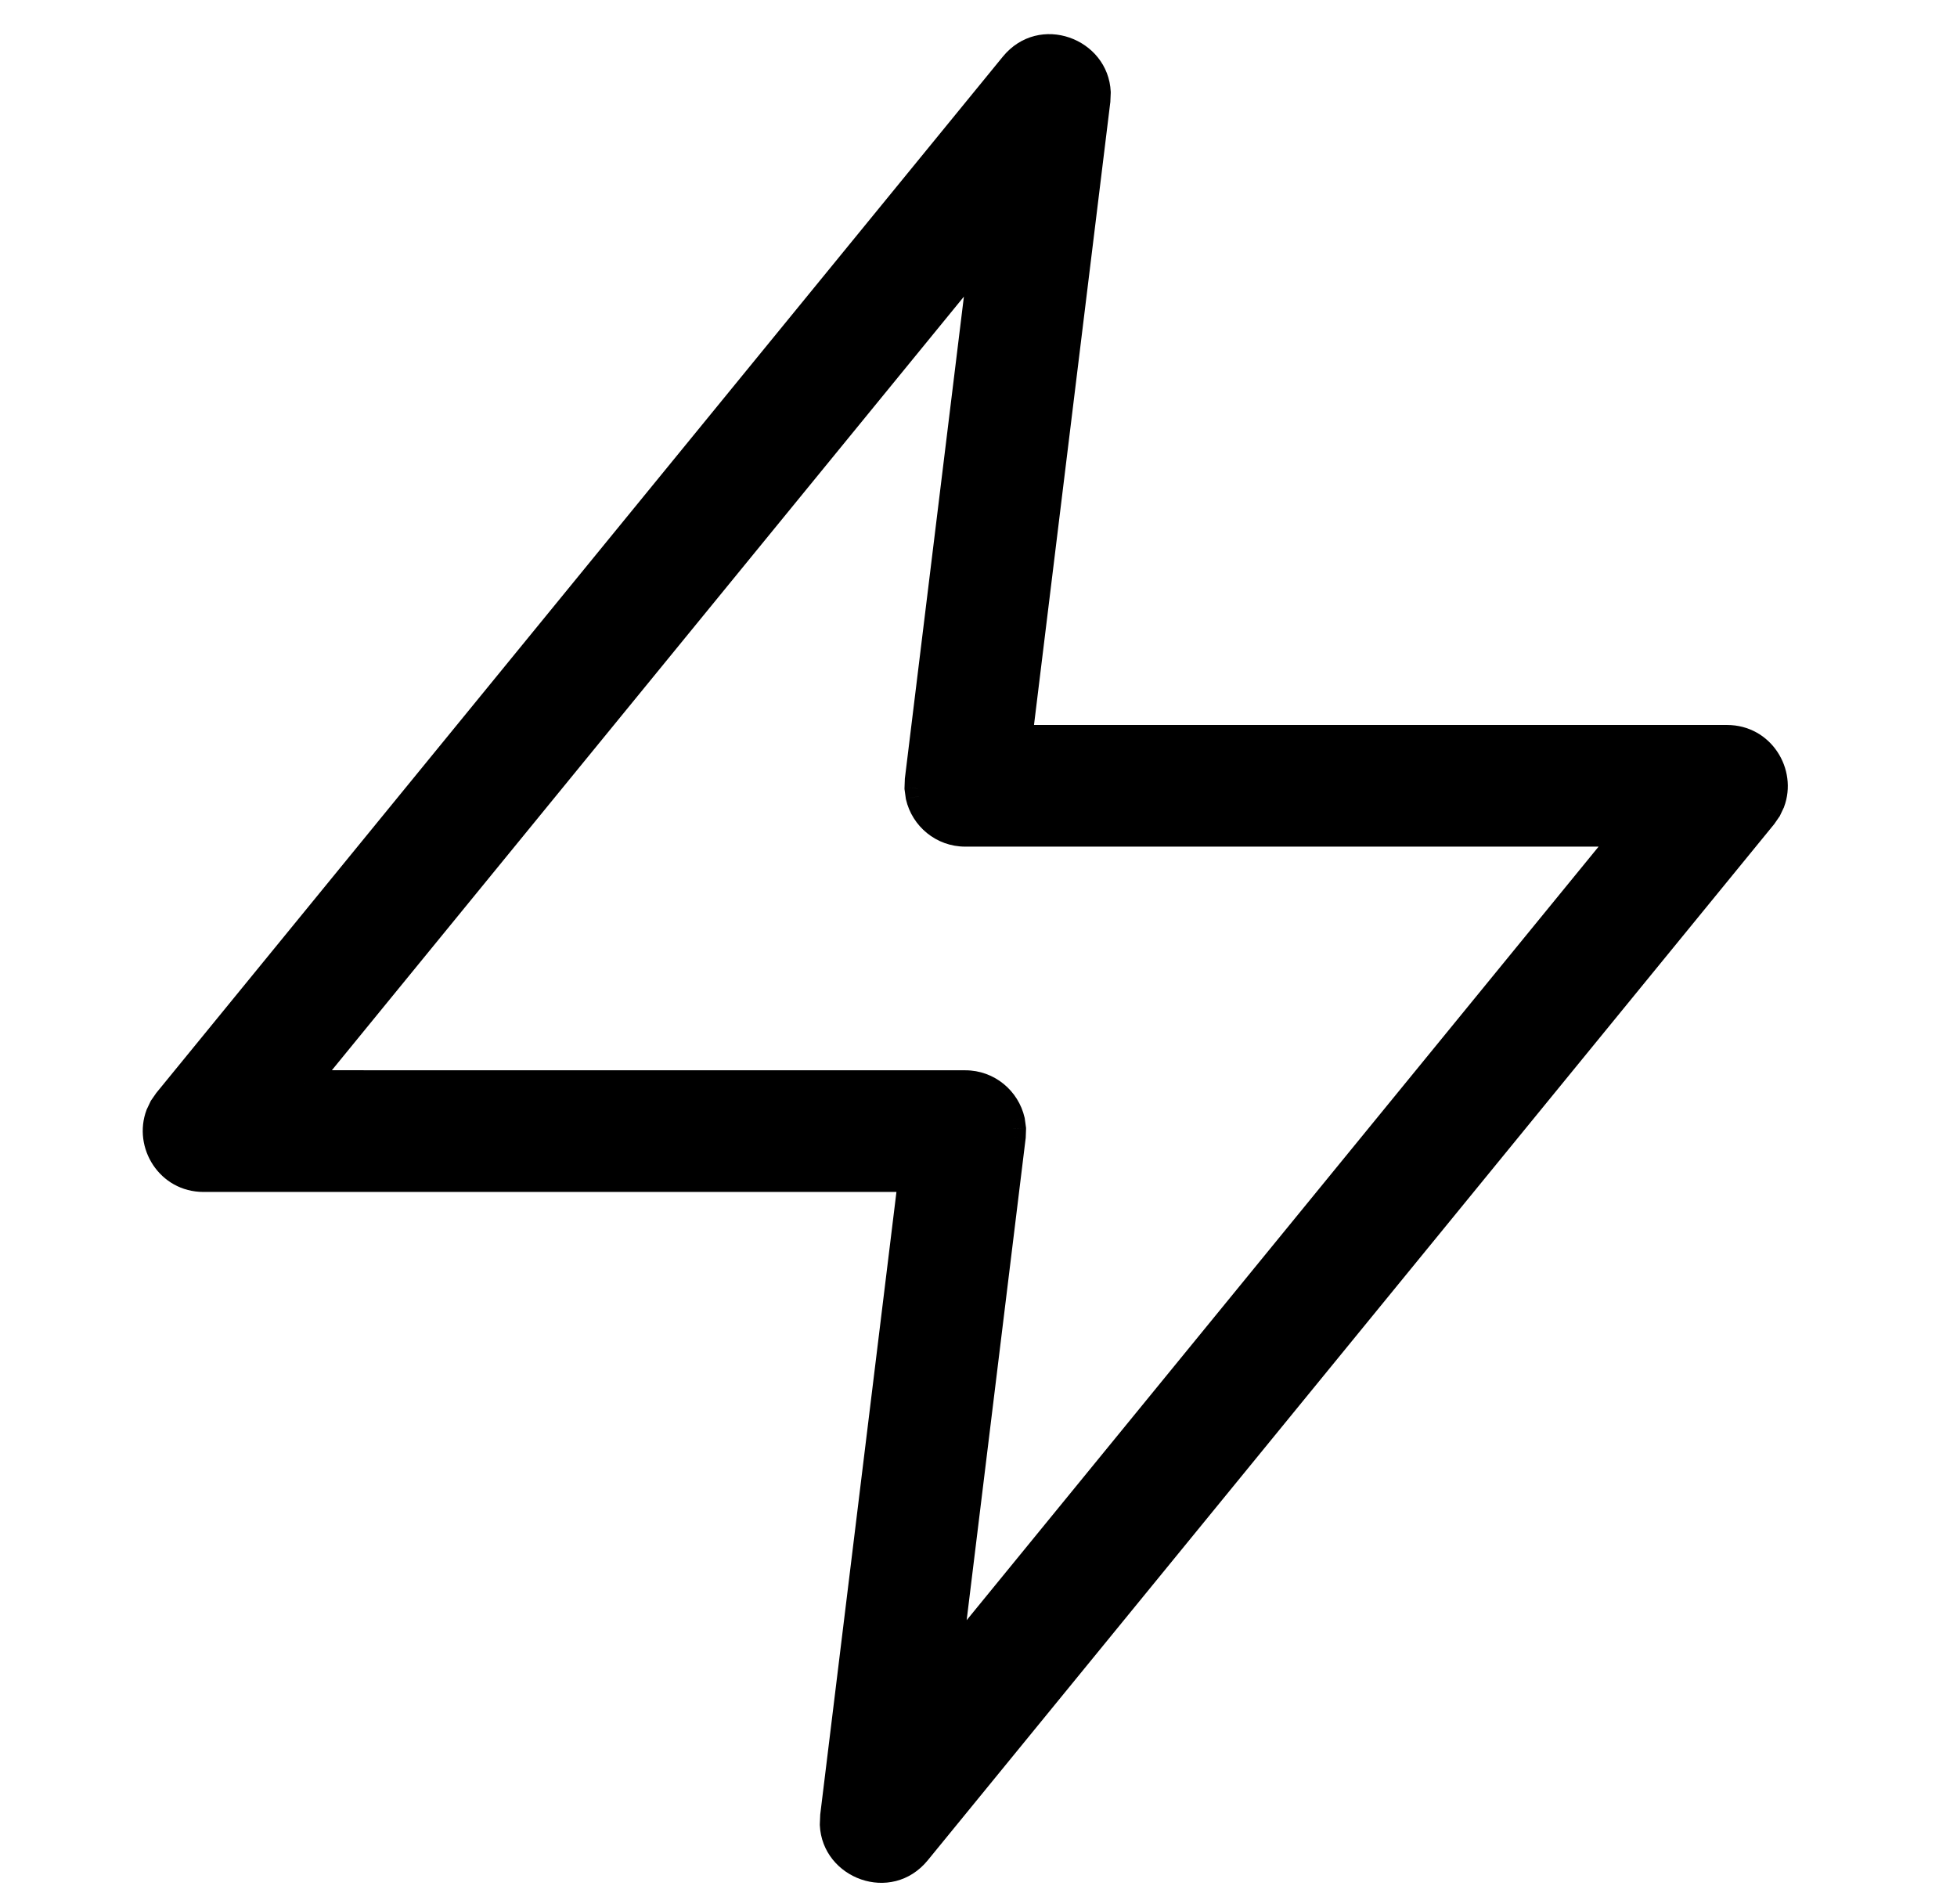
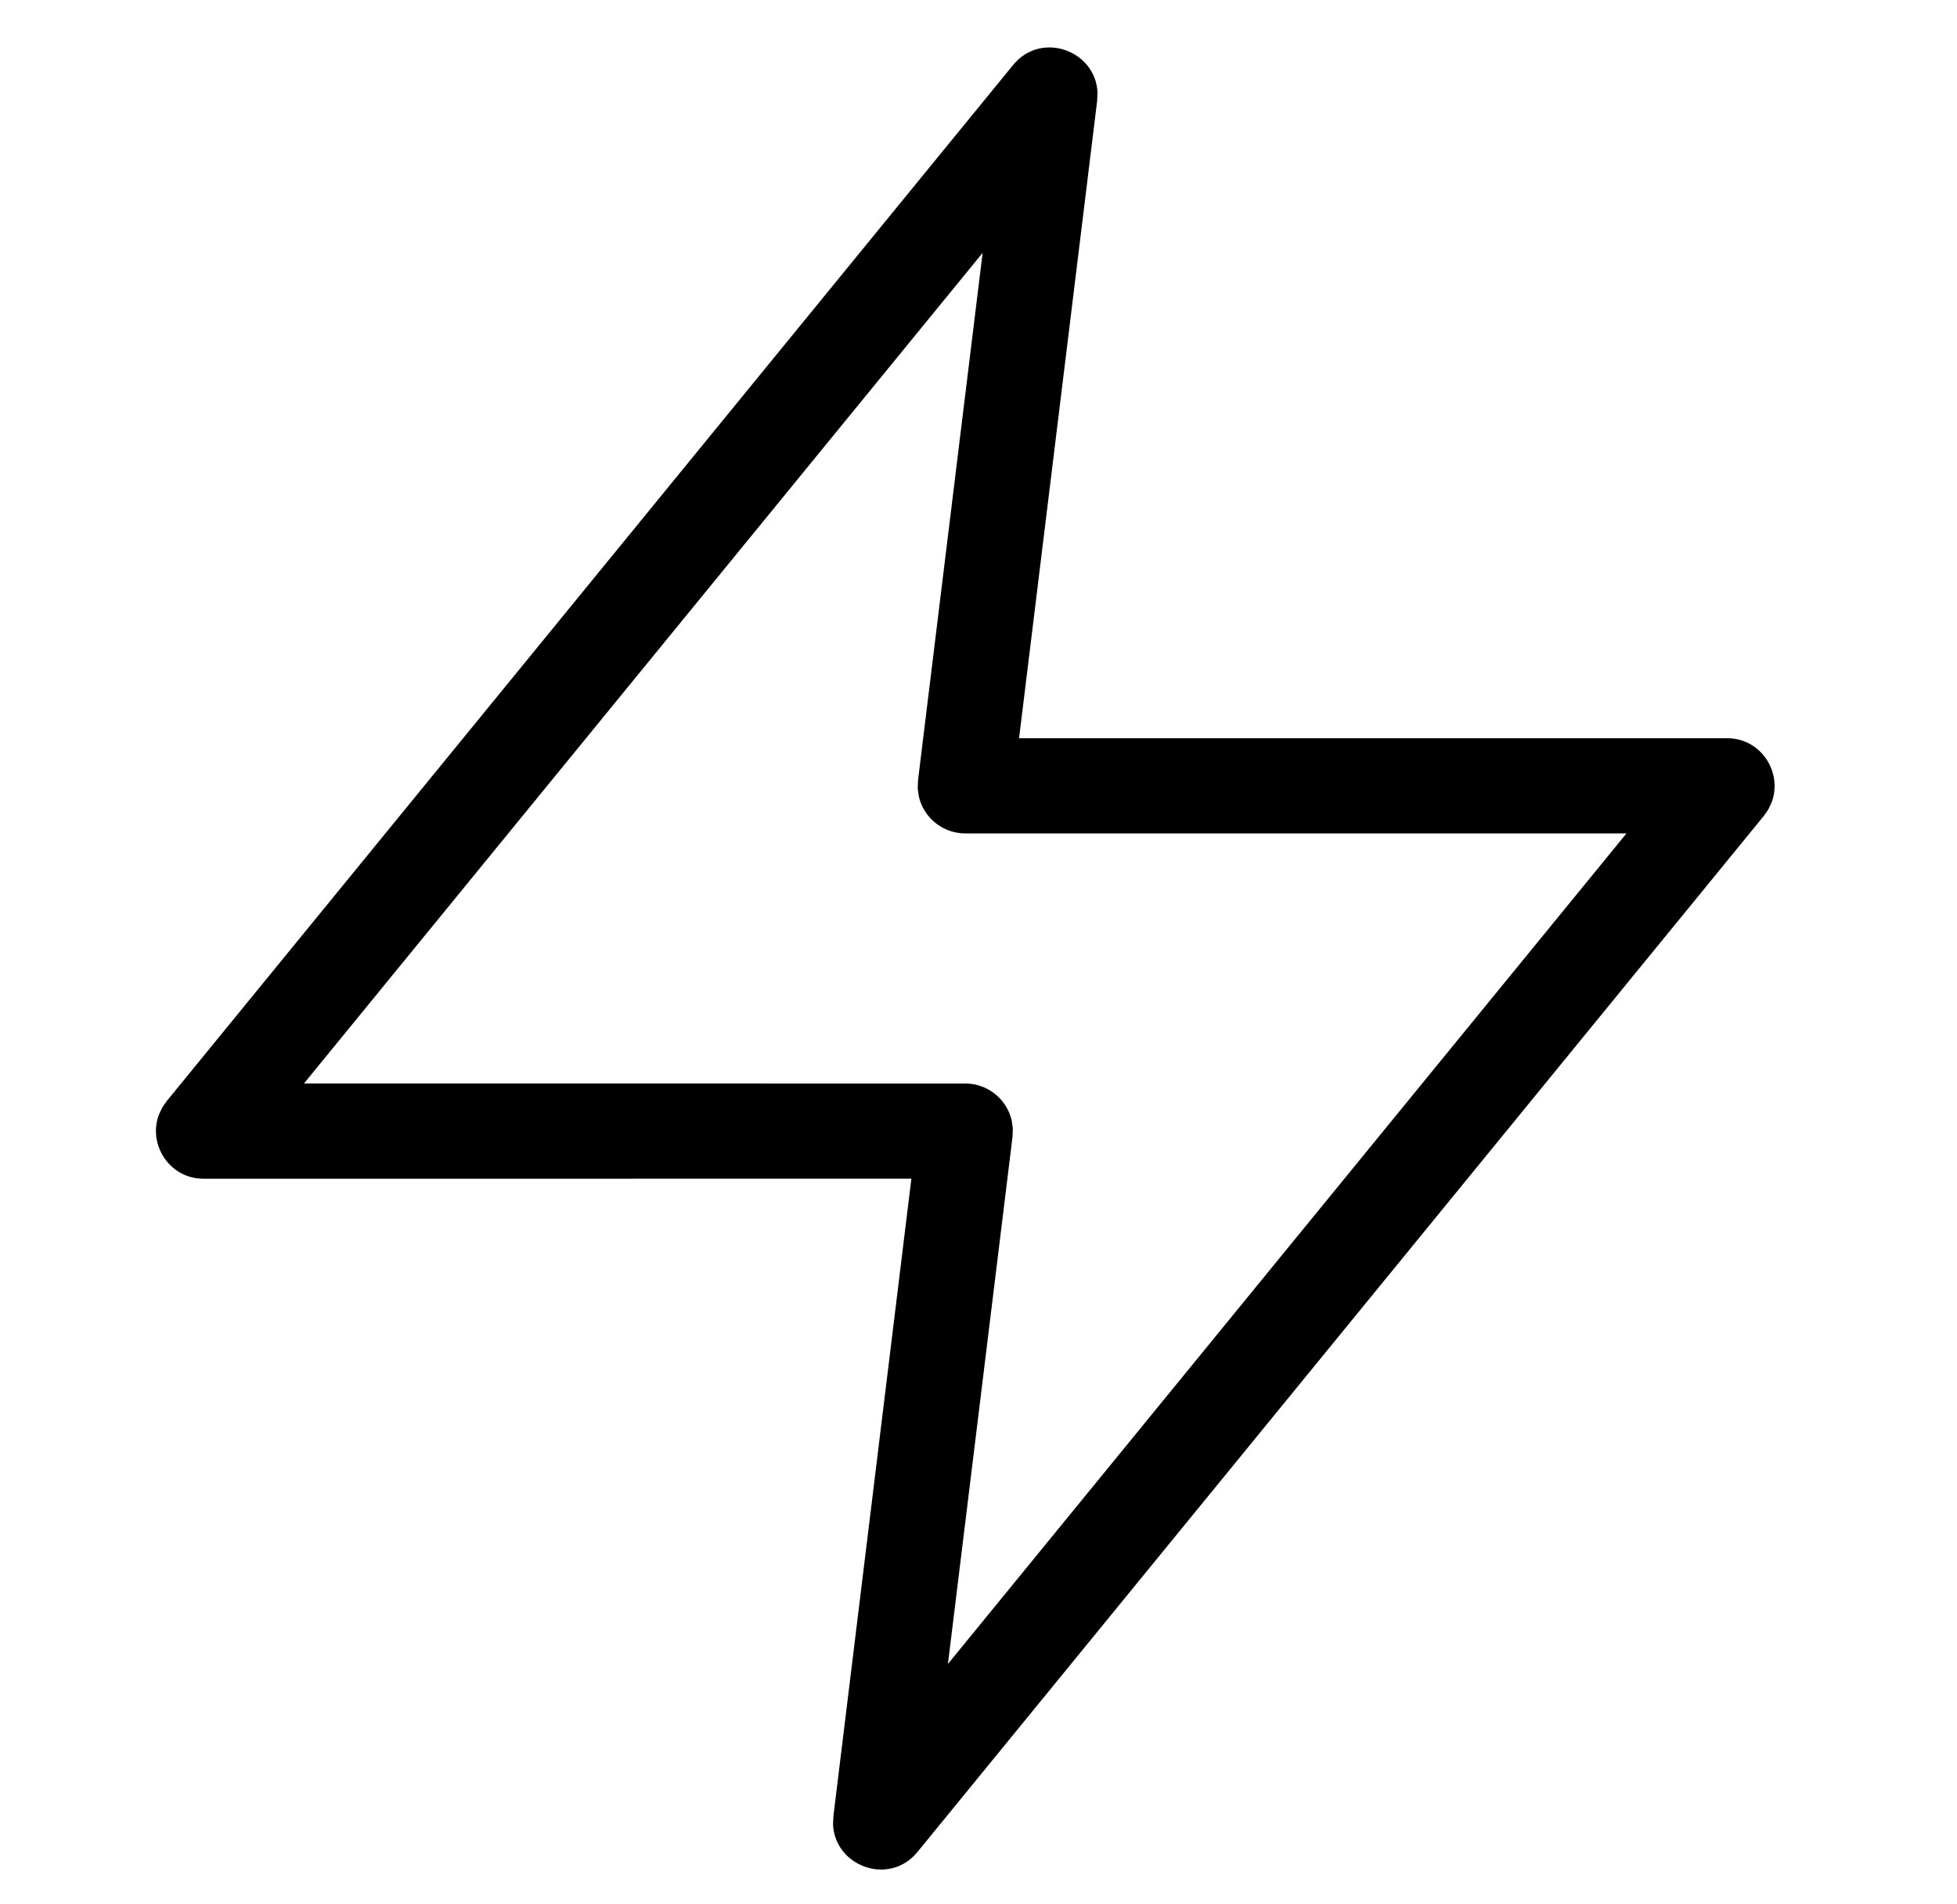
<svg xmlns="http://www.w3.org/2000/svg" width="37" height="36" viewBox="0 0 37 36" fill="none">
  <path fill-rule="evenodd" clip-rule="evenodd" d="M19.153 1.23C19.688 0.575 20.714 0.958 20.75 1.746L20.743 1.909L19.267 13.955L32.65 13.955C33.304 13.955 33.705 14.61 33.496 15.167L33.431 15.304L33.347 15.425L17.347 35.009C16.812 35.664 15.786 35.281 15.75 34.493L15.757 34.33L17.231 22.282L3.85 22.283C3.196 22.283 2.795 21.629 3.004 21.072L3.069 20.935L3.153 20.814L19.153 1.23ZM18.578 4.78L5.747 20.482L18.25 20.483C18.682 20.483 19.037 20.786 19.128 21.182L19.149 21.334L19.143 21.493L17.922 31.456L30.751 15.755L18.25 15.755C17.818 15.755 17.463 15.453 17.372 15.057L17.351 14.905L17.357 14.746L18.578 4.78Z" fill="black" />
-   <path d="M19.153 1.23L19.347 1.388L19.347 1.388L19.153 1.23ZM20.75 1.746L21 1.756L21 1.745L21 1.735L20.75 1.746ZM20.743 1.909L20.991 1.939L20.993 1.929L20.993 1.919L20.743 1.909ZM19.267 13.955L19.019 13.924L18.984 14.205L19.267 14.205L19.267 13.955ZM32.65 13.955L32.65 14.205H32.65V13.955ZM33.496 15.167L33.722 15.274L33.727 15.265L33.73 15.255L33.496 15.167ZM33.431 15.304L33.636 15.446L33.648 15.43L33.657 15.411L33.431 15.304ZM33.347 15.425L33.541 15.583L33.547 15.575L33.552 15.568L33.347 15.425ZM17.347 35.009L17.153 34.851L17.347 35.009ZM15.75 34.493L15.5 34.483L15.5 34.493L15.5 34.504L15.75 34.493ZM15.757 34.33L15.508 34.3L15.507 34.31L15.507 34.32L15.757 34.33ZM17.231 22.282L17.479 22.312L17.514 22.032L17.231 22.032L17.231 22.282ZM3.85 22.283L3.85 22.533L3.85 22.533L3.85 22.283ZM3.004 21.072L2.778 20.965L2.773 20.974L2.77 20.984L3.004 21.072ZM3.069 20.935L2.864 20.792L2.852 20.809L2.843 20.828L3.069 20.935ZM3.153 20.814L2.959 20.656L2.953 20.663L2.948 20.671L3.153 20.814ZM18.578 4.78L18.826 4.811L18.931 3.953L18.384 4.622L18.578 4.78ZM5.747 20.482L5.554 20.323L5.22 20.732L5.747 20.732L5.747 20.482ZM18.25 20.483L18.25 20.733H18.25V20.483ZM19.128 21.182L19.375 21.147L19.374 21.137L19.371 21.126L19.128 21.182ZM19.149 21.334L19.399 21.343L19.399 21.321L19.396 21.3L19.149 21.334ZM19.143 21.493L19.391 21.523L19.393 21.512L19.393 21.502L19.143 21.493ZM17.922 31.456L17.674 31.426L17.569 32.284L18.116 31.614L17.922 31.456ZM30.751 15.755L30.945 15.913L31.278 15.505L30.751 15.505L30.751 15.755ZM18.25 15.755L18.25 16.005L18.25 16.005L18.25 15.755ZM17.372 15.057L17.125 15.091L17.126 15.102L17.129 15.113L17.372 15.057ZM17.351 14.905L17.101 14.896L17.101 14.918L17.104 14.939L17.351 14.905ZM17.357 14.746L17.108 14.716L17.107 14.726L17.107 14.737L17.357 14.746ZM19.347 1.388C19.73 0.918 20.474 1.189 20.5 1.757L21 1.735C20.954 0.727 19.646 0.232 18.959 1.072L19.347 1.388ZM20.5 1.736L20.494 1.899L20.993 1.919L21 1.756L20.5 1.736ZM20.495 1.878L19.019 13.924L19.515 13.985L20.991 1.939L20.495 1.878ZM19.267 14.205L32.65 14.205L32.65 13.705L19.267 13.705L19.267 14.205ZM32.65 14.205C33.119 14.205 33.413 14.676 33.262 15.079L33.73 15.255C33.997 14.543 33.488 13.705 32.65 13.705V14.205ZM33.27 15.059L33.205 15.196L33.657 15.411L33.722 15.274L33.27 15.059ZM33.226 15.161L33.142 15.282L33.552 15.568L33.636 15.446L33.226 15.161ZM33.153 15.267L17.153 34.851L17.541 35.167L33.541 15.583L33.153 15.267ZM17.153 34.851C16.77 35.321 16.026 35.05 16 34.481L15.5 34.504C15.546 35.512 16.854 36.007 17.541 35.167L17.153 34.851ZM16 34.503L16.006 34.34L15.507 34.32L15.5 34.483L16 34.503ZM16.005 34.36L17.479 22.312L16.983 22.251L15.508 34.3L16.005 34.36ZM17.231 22.032L3.85 22.033L3.85 22.533L17.231 22.532L17.231 22.032ZM3.85 22.033C3.38 22.033 3.087 21.563 3.238 21.16L2.77 20.984C2.503 21.695 3.012 22.533 3.85 22.533V22.033ZM3.229 21.179L3.295 21.042L2.843 20.828L2.778 20.965L3.229 21.179ZM3.274 21.078L3.358 20.957L2.948 20.671L2.864 20.792L3.274 21.078ZM3.347 20.972L19.347 1.388L18.959 1.072L2.959 20.656L3.347 20.972ZM18.384 4.622L5.554 20.323L5.941 20.64L18.771 4.938L18.384 4.622ZM5.747 20.732L18.25 20.733L18.25 20.233L5.747 20.232L5.747 20.732ZM18.25 20.733C18.562 20.733 18.818 20.951 18.884 21.238L19.371 21.126C19.255 20.621 18.803 20.233 18.25 20.233V20.733ZM18.88 21.216L18.901 21.369L19.396 21.3L19.375 21.147L18.88 21.216ZM18.899 21.326L18.893 21.484L19.393 21.502L19.399 21.343L18.899 21.326ZM18.895 21.462L17.674 31.426L18.171 31.487L19.391 21.523L18.895 21.462ZM18.116 31.614L30.945 15.913L30.557 15.597L17.729 31.298L18.116 31.614ZM30.751 15.505L18.25 15.505L18.25 16.005L30.751 16.005L30.751 15.505ZM18.25 15.505C17.938 15.505 17.682 15.287 17.616 15.001L17.129 15.113C17.245 15.618 17.697 16.005 18.25 16.005V15.505ZM17.62 15.022L17.599 14.87L17.104 14.939L17.125 15.091L17.62 15.022ZM17.601 14.913L17.607 14.755L17.107 14.737L17.101 14.896L17.601 14.913ZM17.605 14.776L18.826 4.811L18.329 4.75L17.108 14.716L17.605 14.776Z" fill="black" />
</svg>